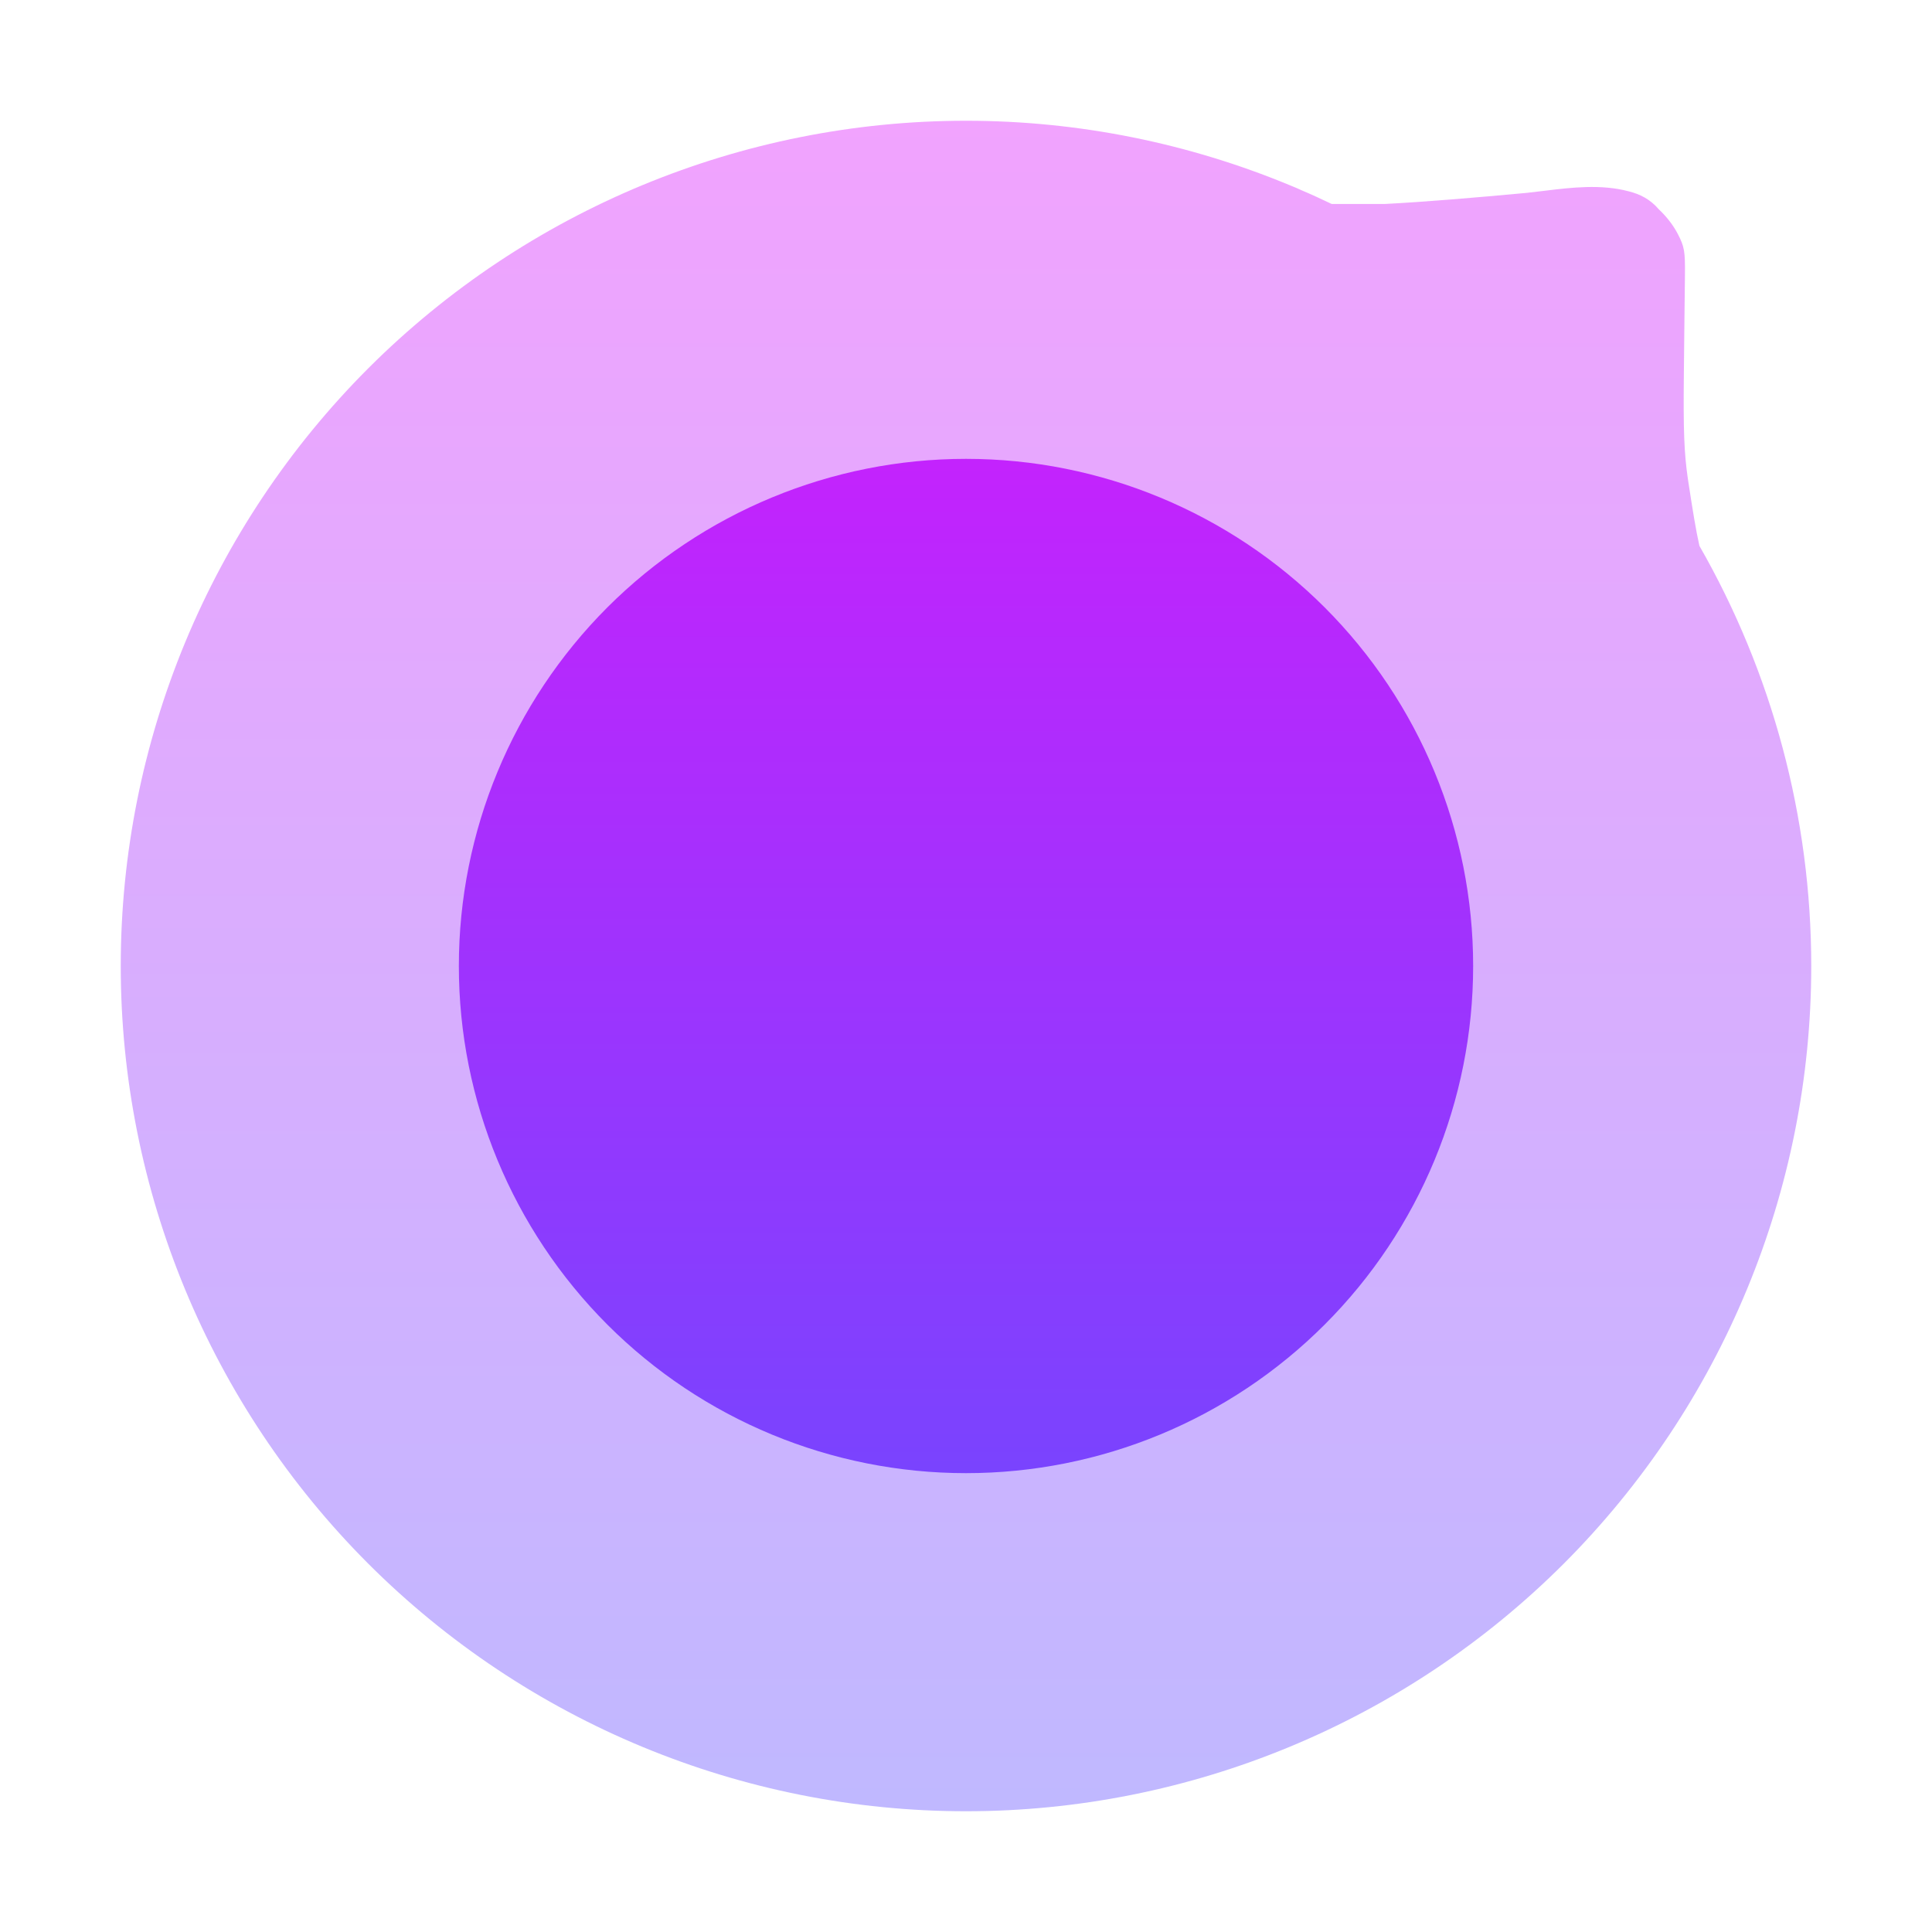
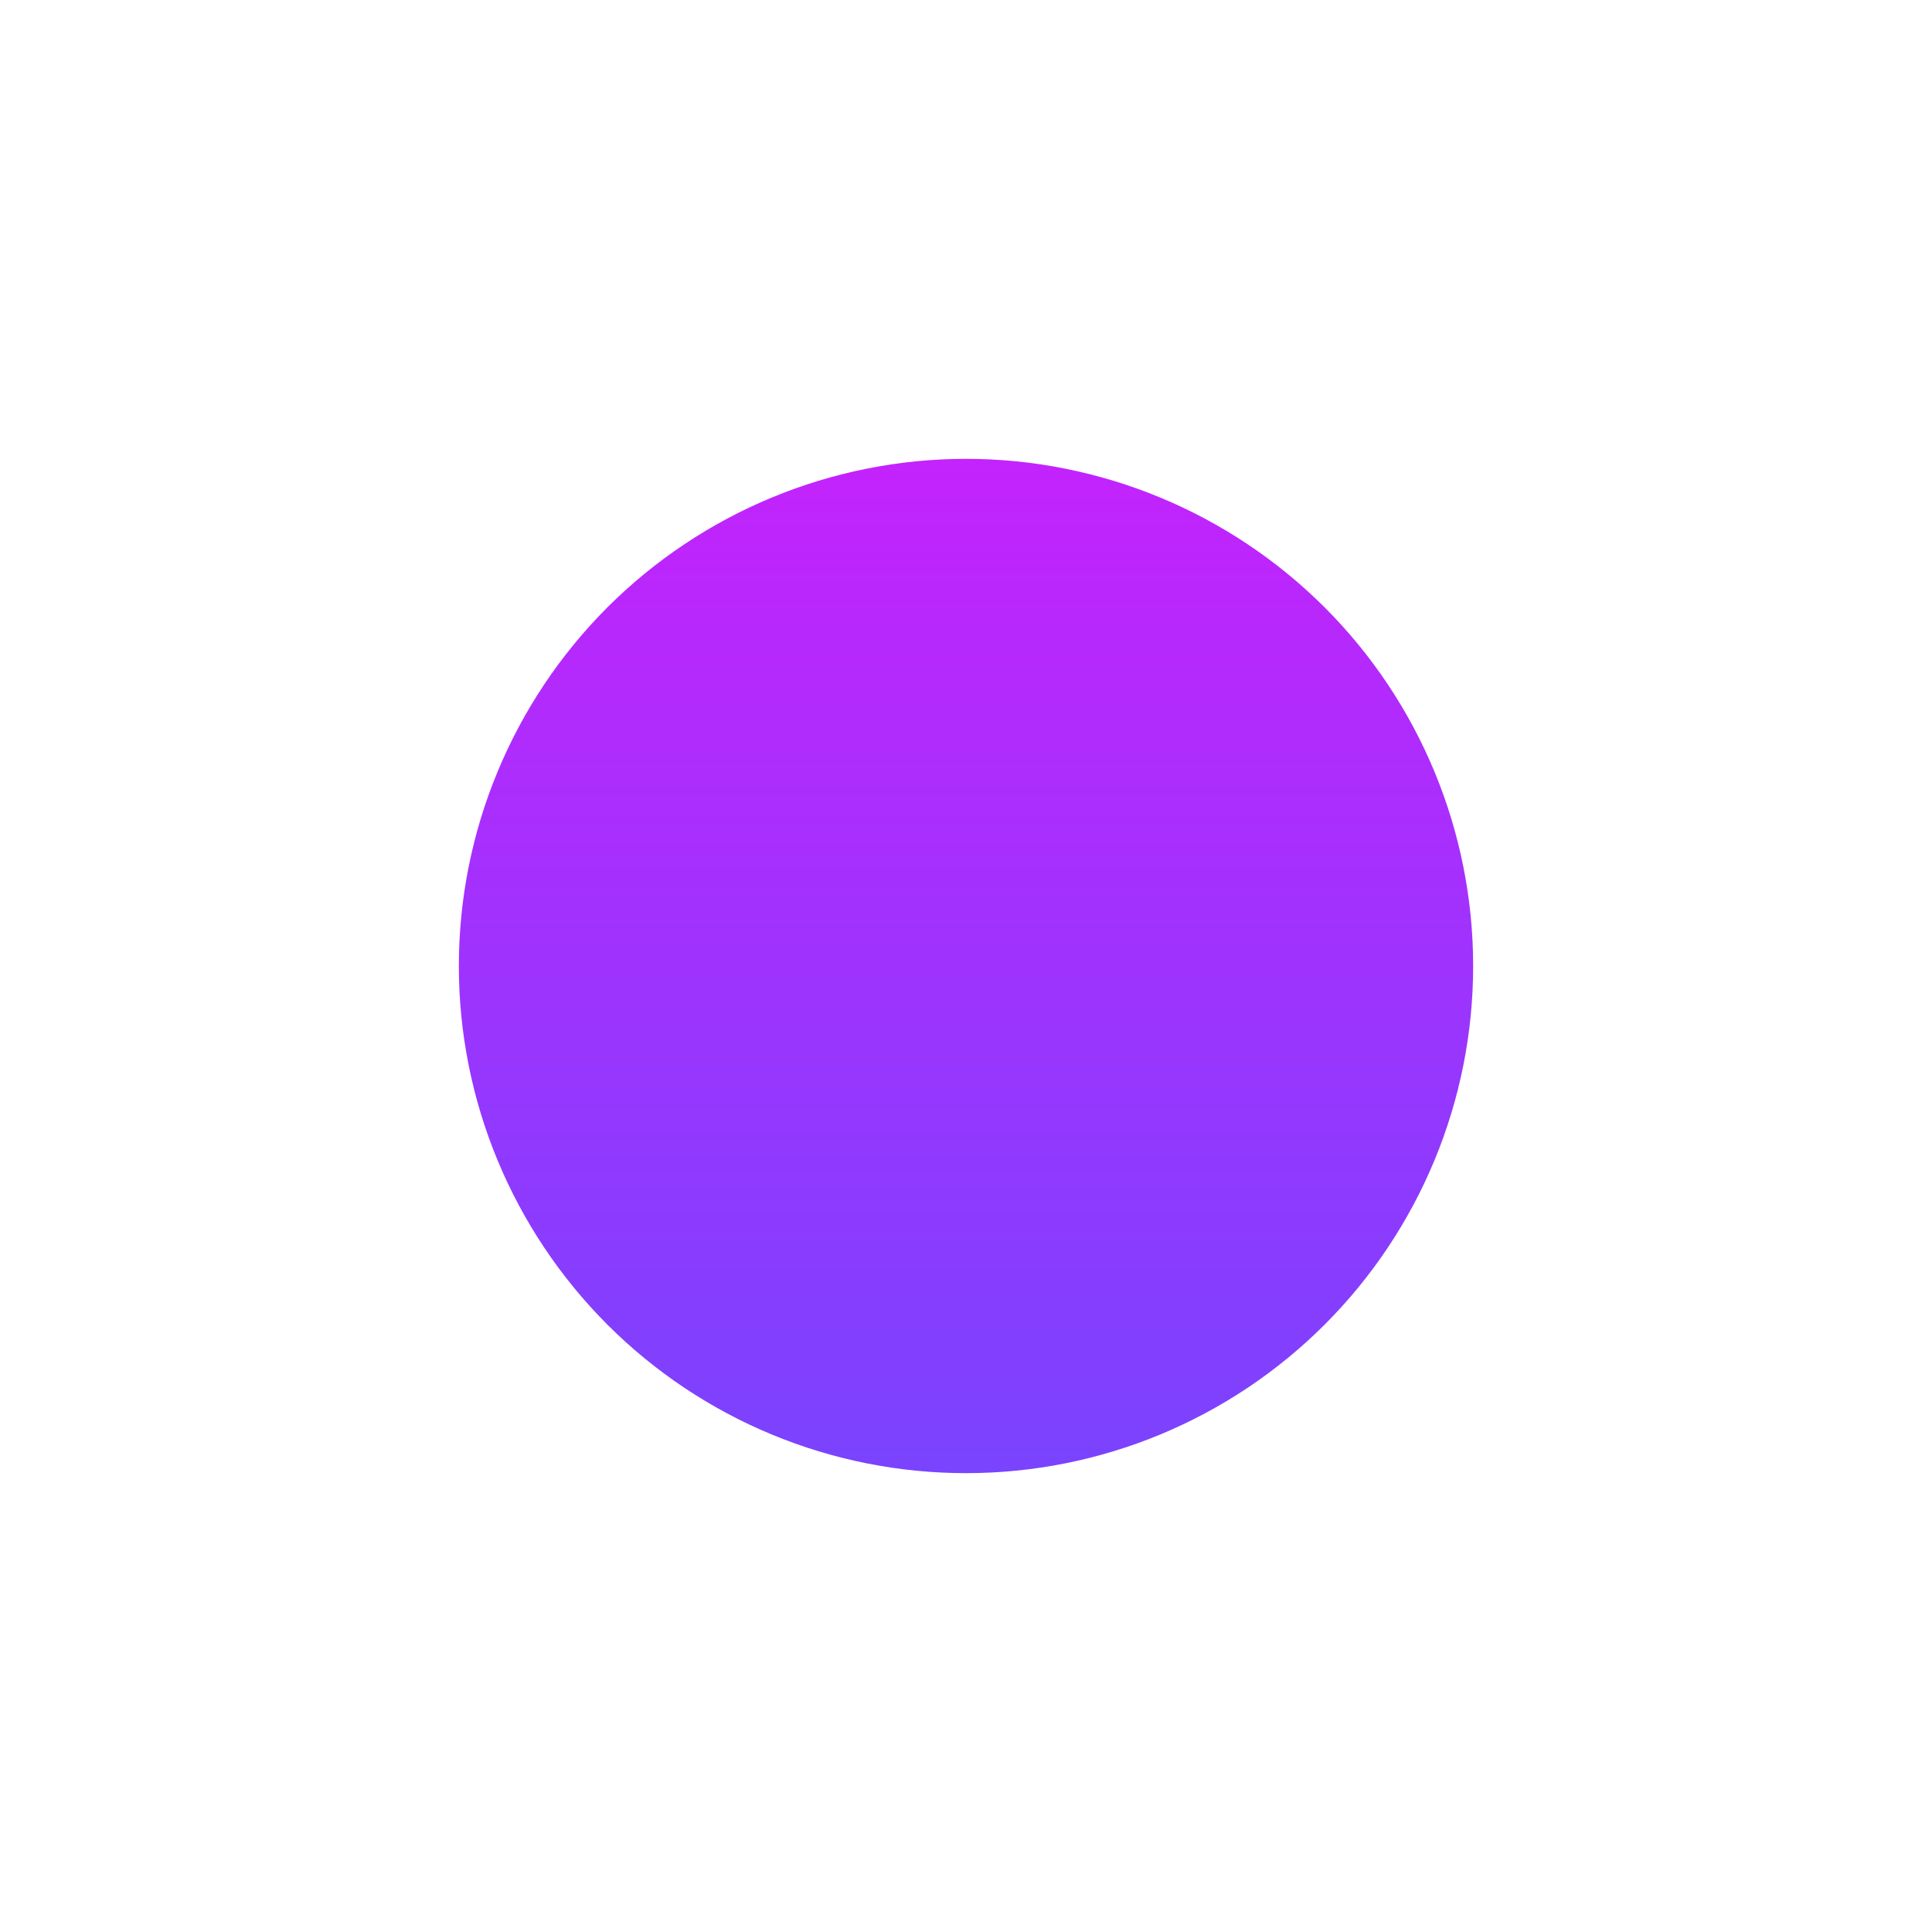
<svg xmlns="http://www.w3.org/2000/svg" width="16" height="16" viewBox="0 0 16 16" fill="none">
-   <path opacity="0.4" fill-rule="evenodd" clip-rule="evenodd" d="M3.05 3.05C4.363 1.738 6.143 1 8 1C8.937 1 9.854 1.188 10.701 1.542C10.727 1.552 10.751 1.563 10.775 1.574C10.86 1.61 10.945 1.649 11.028 1.689H11.472C11.786 1.673 12.229 1.636 12.646 1.597C12.692 1.592 12.741 1.586 12.791 1.58C13.012 1.553 13.26 1.523 13.49 1.585C13.578 1.607 13.665 1.648 13.738 1.734C13.803 1.795 13.857 1.865 13.894 1.936C13.95 2.043 13.956 2.081 13.954 2.281C13.953 2.345 13.952 2.473 13.95 2.627C13.948 2.773 13.947 2.941 13.945 3.099C13.94 3.563 13.947 3.75 13.978 3.964C14.018 4.227 14.045 4.394 14.074 4.521C14.676 5.571 15 6.769 15 8C15 9.857 14.262 11.637 12.95 12.95C11.637 14.262 9.857 15 8 15C6.143 15 4.363 14.262 3.05 12.95C1.738 11.637 1 9.857 1 8C1 6.143 1.738 4.363 3.05 3.05Z" fill="url(#paint0_linear_60_169)" />
  <path d="M8 3.8C9.114 3.8 10.182 4.243 10.97 5.03C11.758 5.818 12.2 6.886 12.2 8C12.2 9.114 11.758 10.182 10.97 10.97C10.182 11.758 9.114 12.2 8 12.2C6.886 12.2 5.818 11.758 5.03 10.97C4.243 10.182 3.8 9.114 3.8 8C3.8 6.886 4.243 5.818 5.03 5.03C5.818 4.243 6.886 3.8 8 3.8Z" fill="url(#paint1_linear_60_169)" />
  <defs>
    <linearGradient id="paint0_linear_60_169" x1="8" y1="1" x2="8" y2="15" gradientUnits="userSpaceOnUse">
      <stop stop-color="#DC18FC" />
      <stop offset="1" stop-color="#614EFF" />
    </linearGradient>
    <linearGradient id="paint1_linear_60_169" x1="8" y1="1" x2="8" y2="15" gradientUnits="userSpaceOnUse">
      <stop stop-color="#DC18FC" />
      <stop offset="1" stop-color="#614EFF" />
    </linearGradient>
  </defs>
</svg>